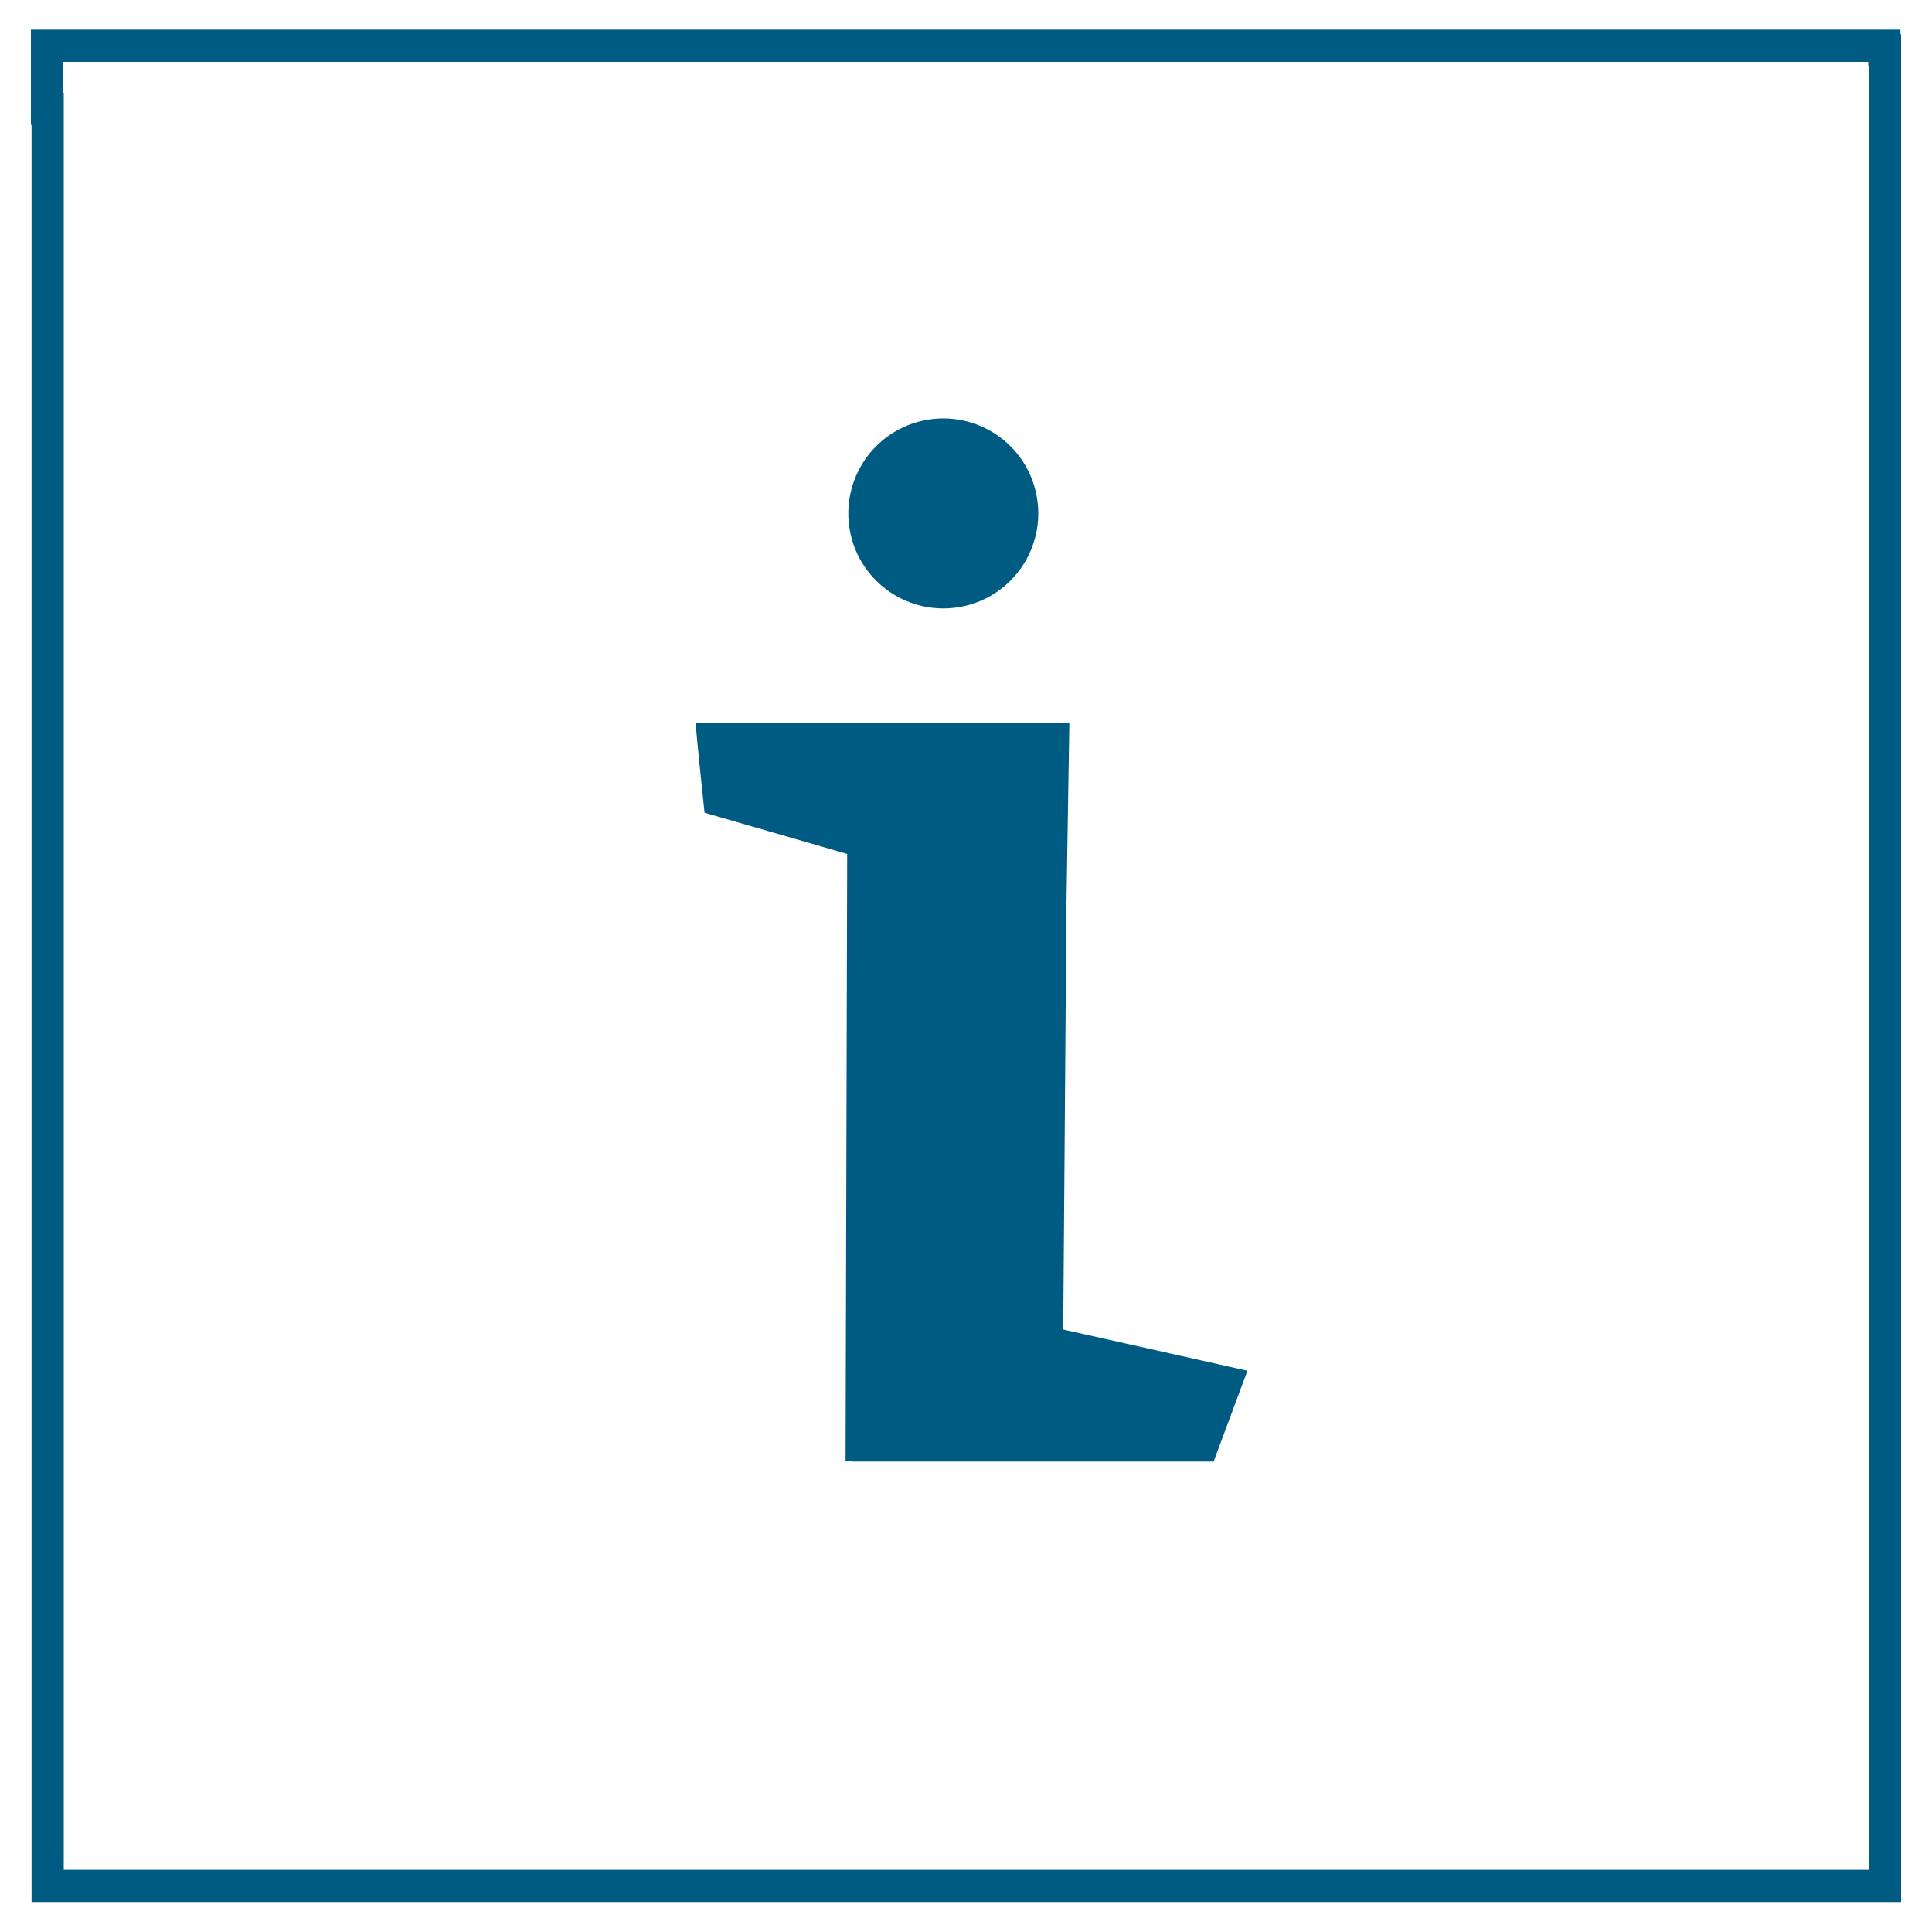
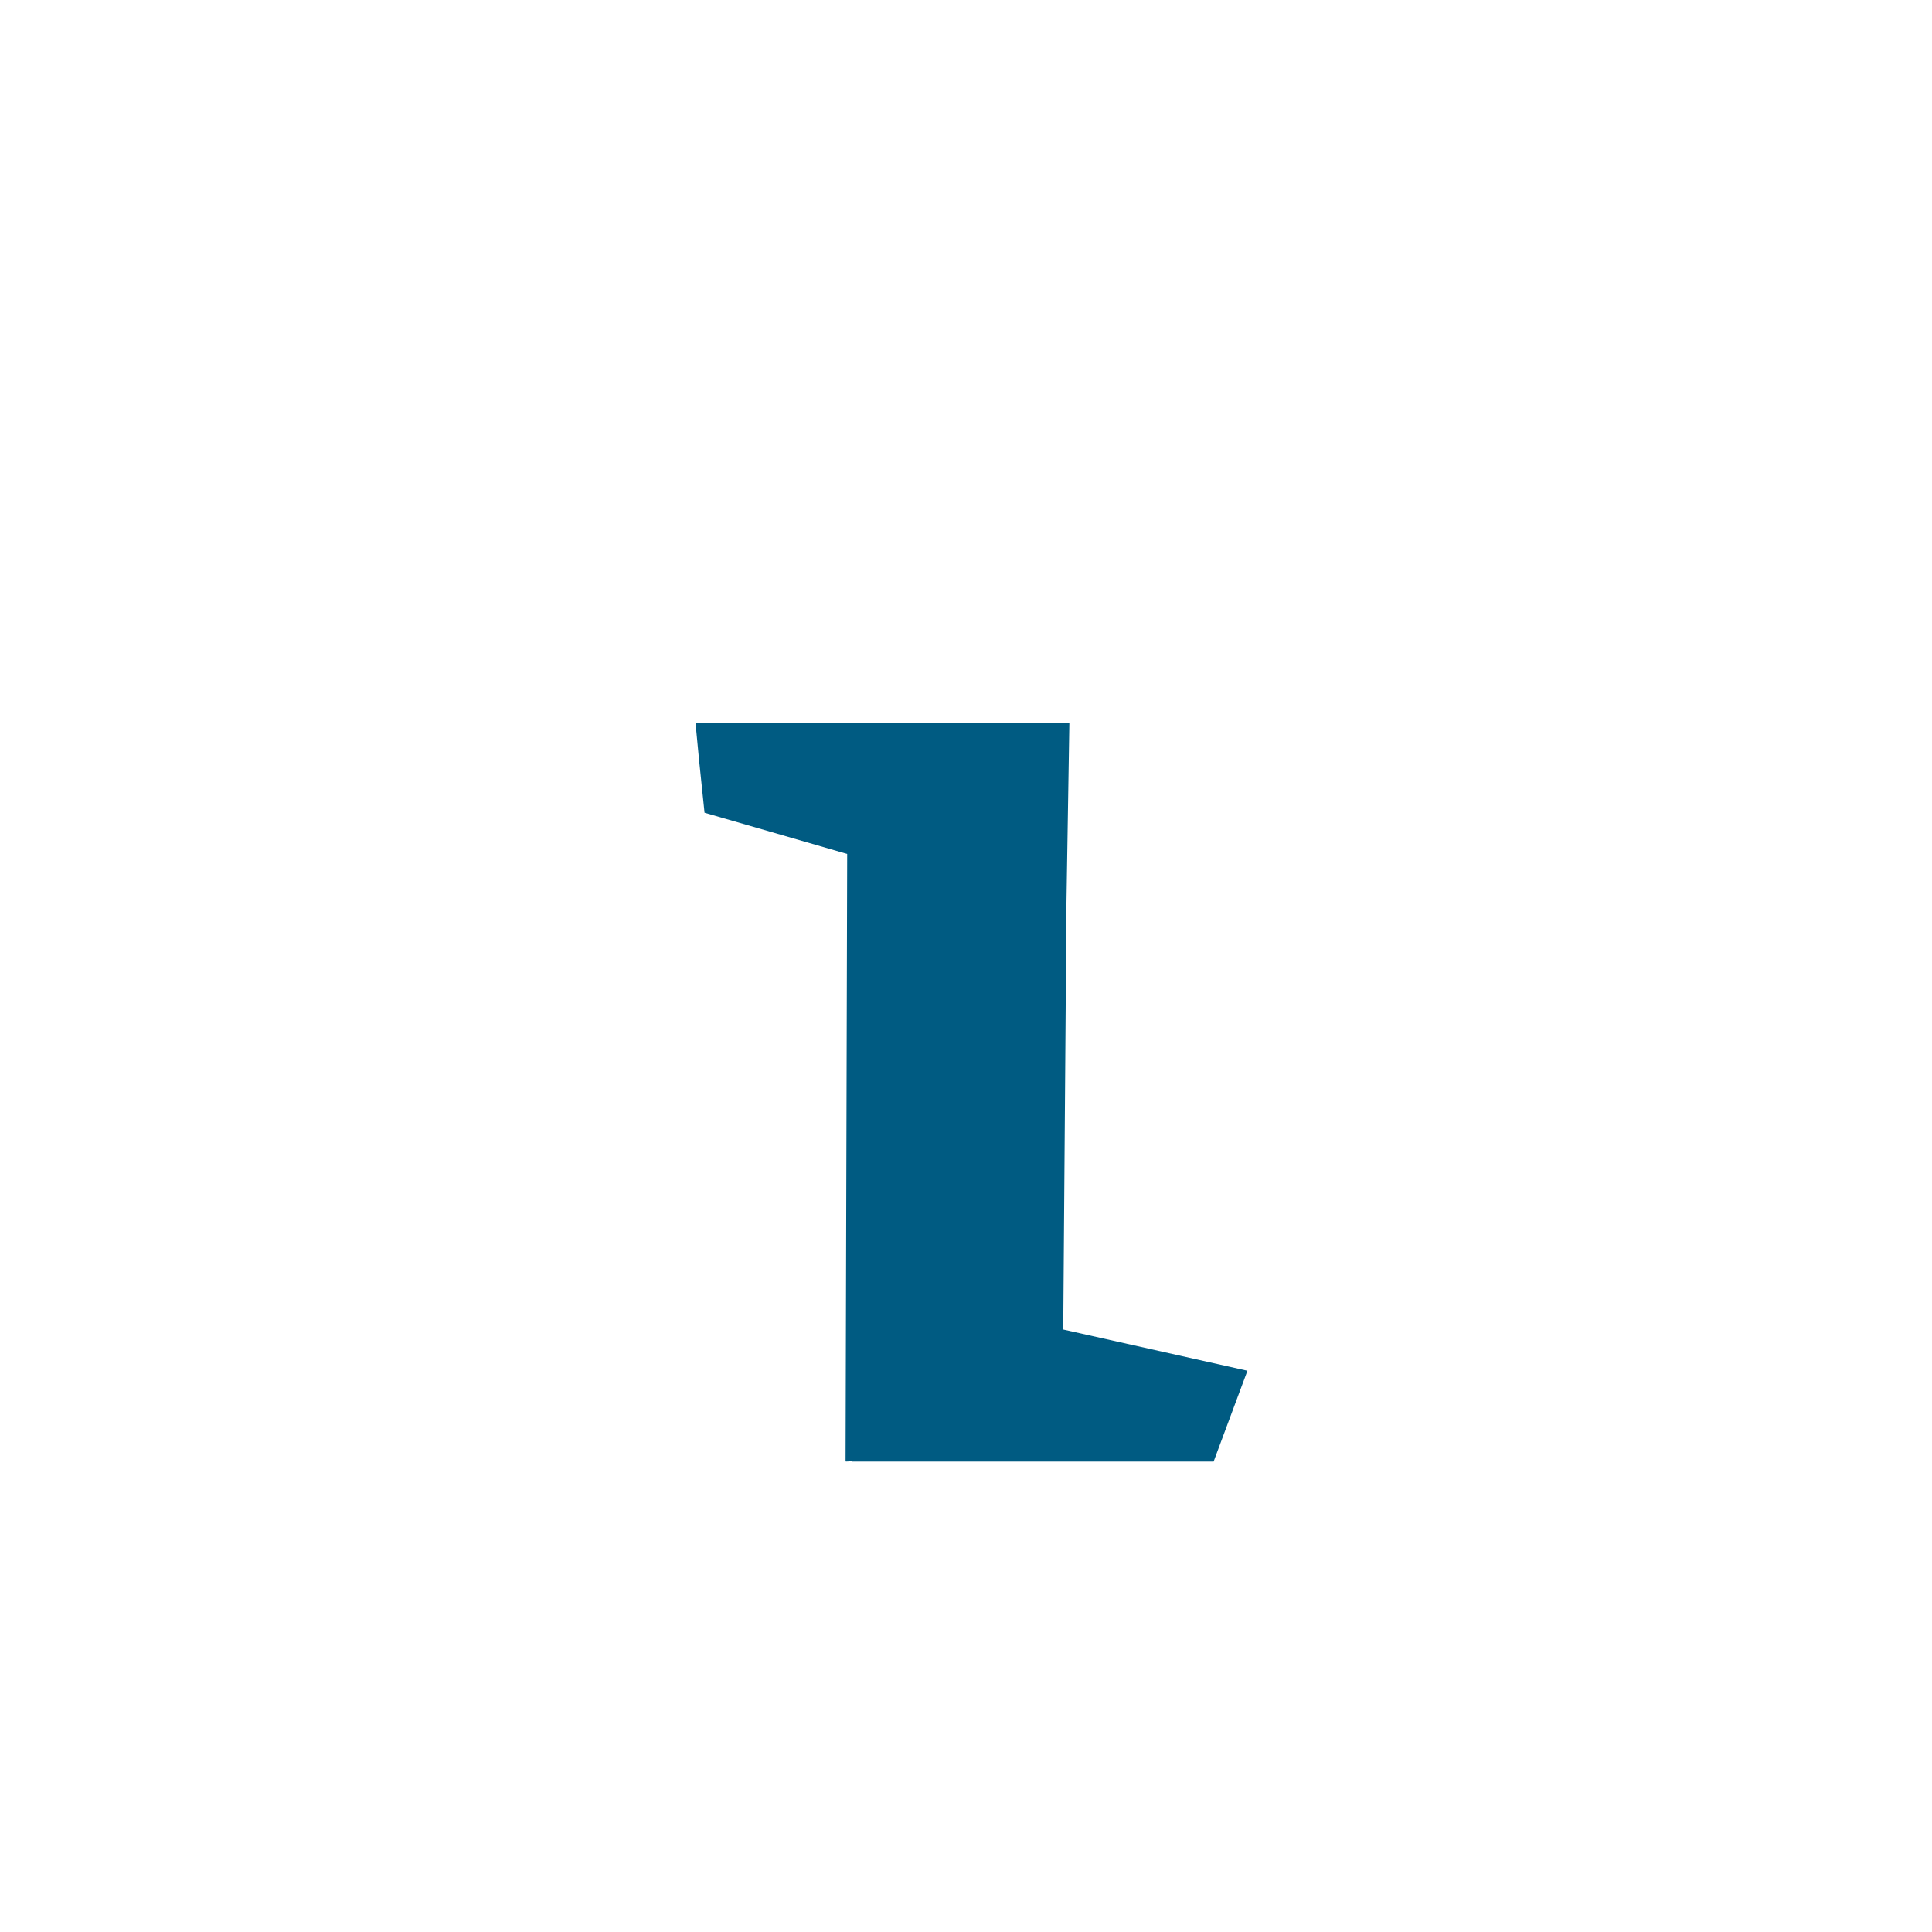
<svg xmlns="http://www.w3.org/2000/svg" id="guide" viewBox="0 0 60 60">
  <defs>
    <style>
      .cls-1 {
        fill: #005b82;
      }

      .cls-2 {
        fill: none;
        stroke: #005b82;
        stroke-miterlimit: 10;
      }
    </style>
  </defs>
-   <path class="cls-2" d="M58.54,56.61V1.56h-.02v-.14H1.46v1.96h.02v55.19h57.06v-1.97Z" />
  <polygon class="cls-1" points="33.12 28.04 33.21 22.45 21.6 22.45 21.71 23.6 21.88 25.24 26.31 26.52 26.26 45.38 26.27 45.38 26.27 45.39 26.47 45.38 26.47 45.39 37.69 45.39 38.74 42.57 33.02 41.29 33.12 28.04" />
-   <path class="cls-1" d="M29.86,18.84c1.6-.31,2.64-1.86,2.33-3.46-.31-1.6-1.86-2.64-3.46-2.33-1.6.31-2.64,1.86-2.33,3.46.31,1.6,1.86,2.64,3.46,2.33Z" />
</svg>